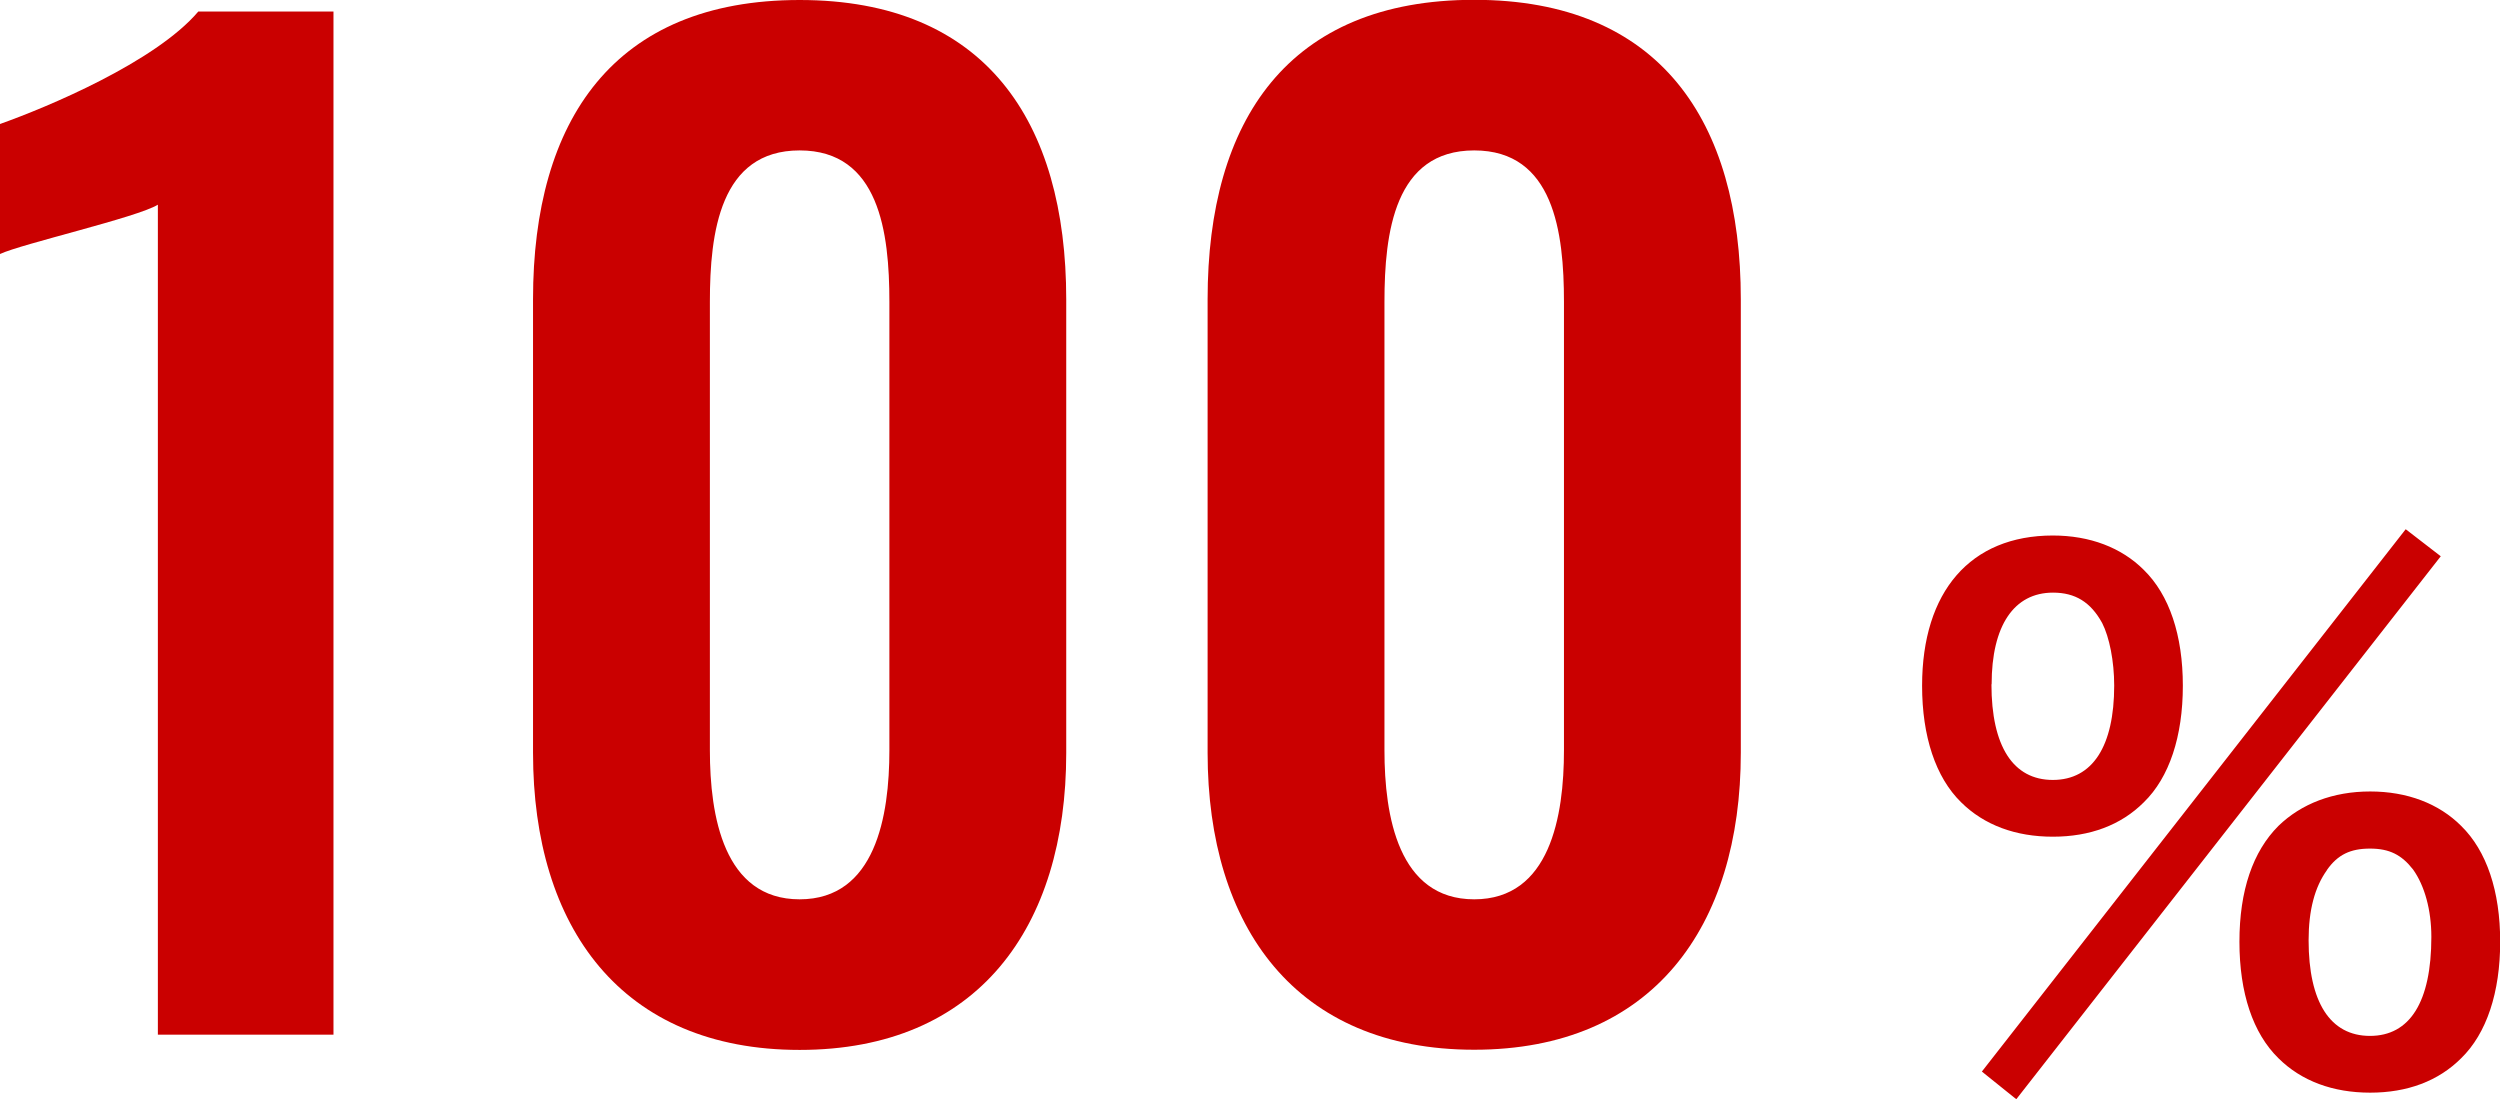
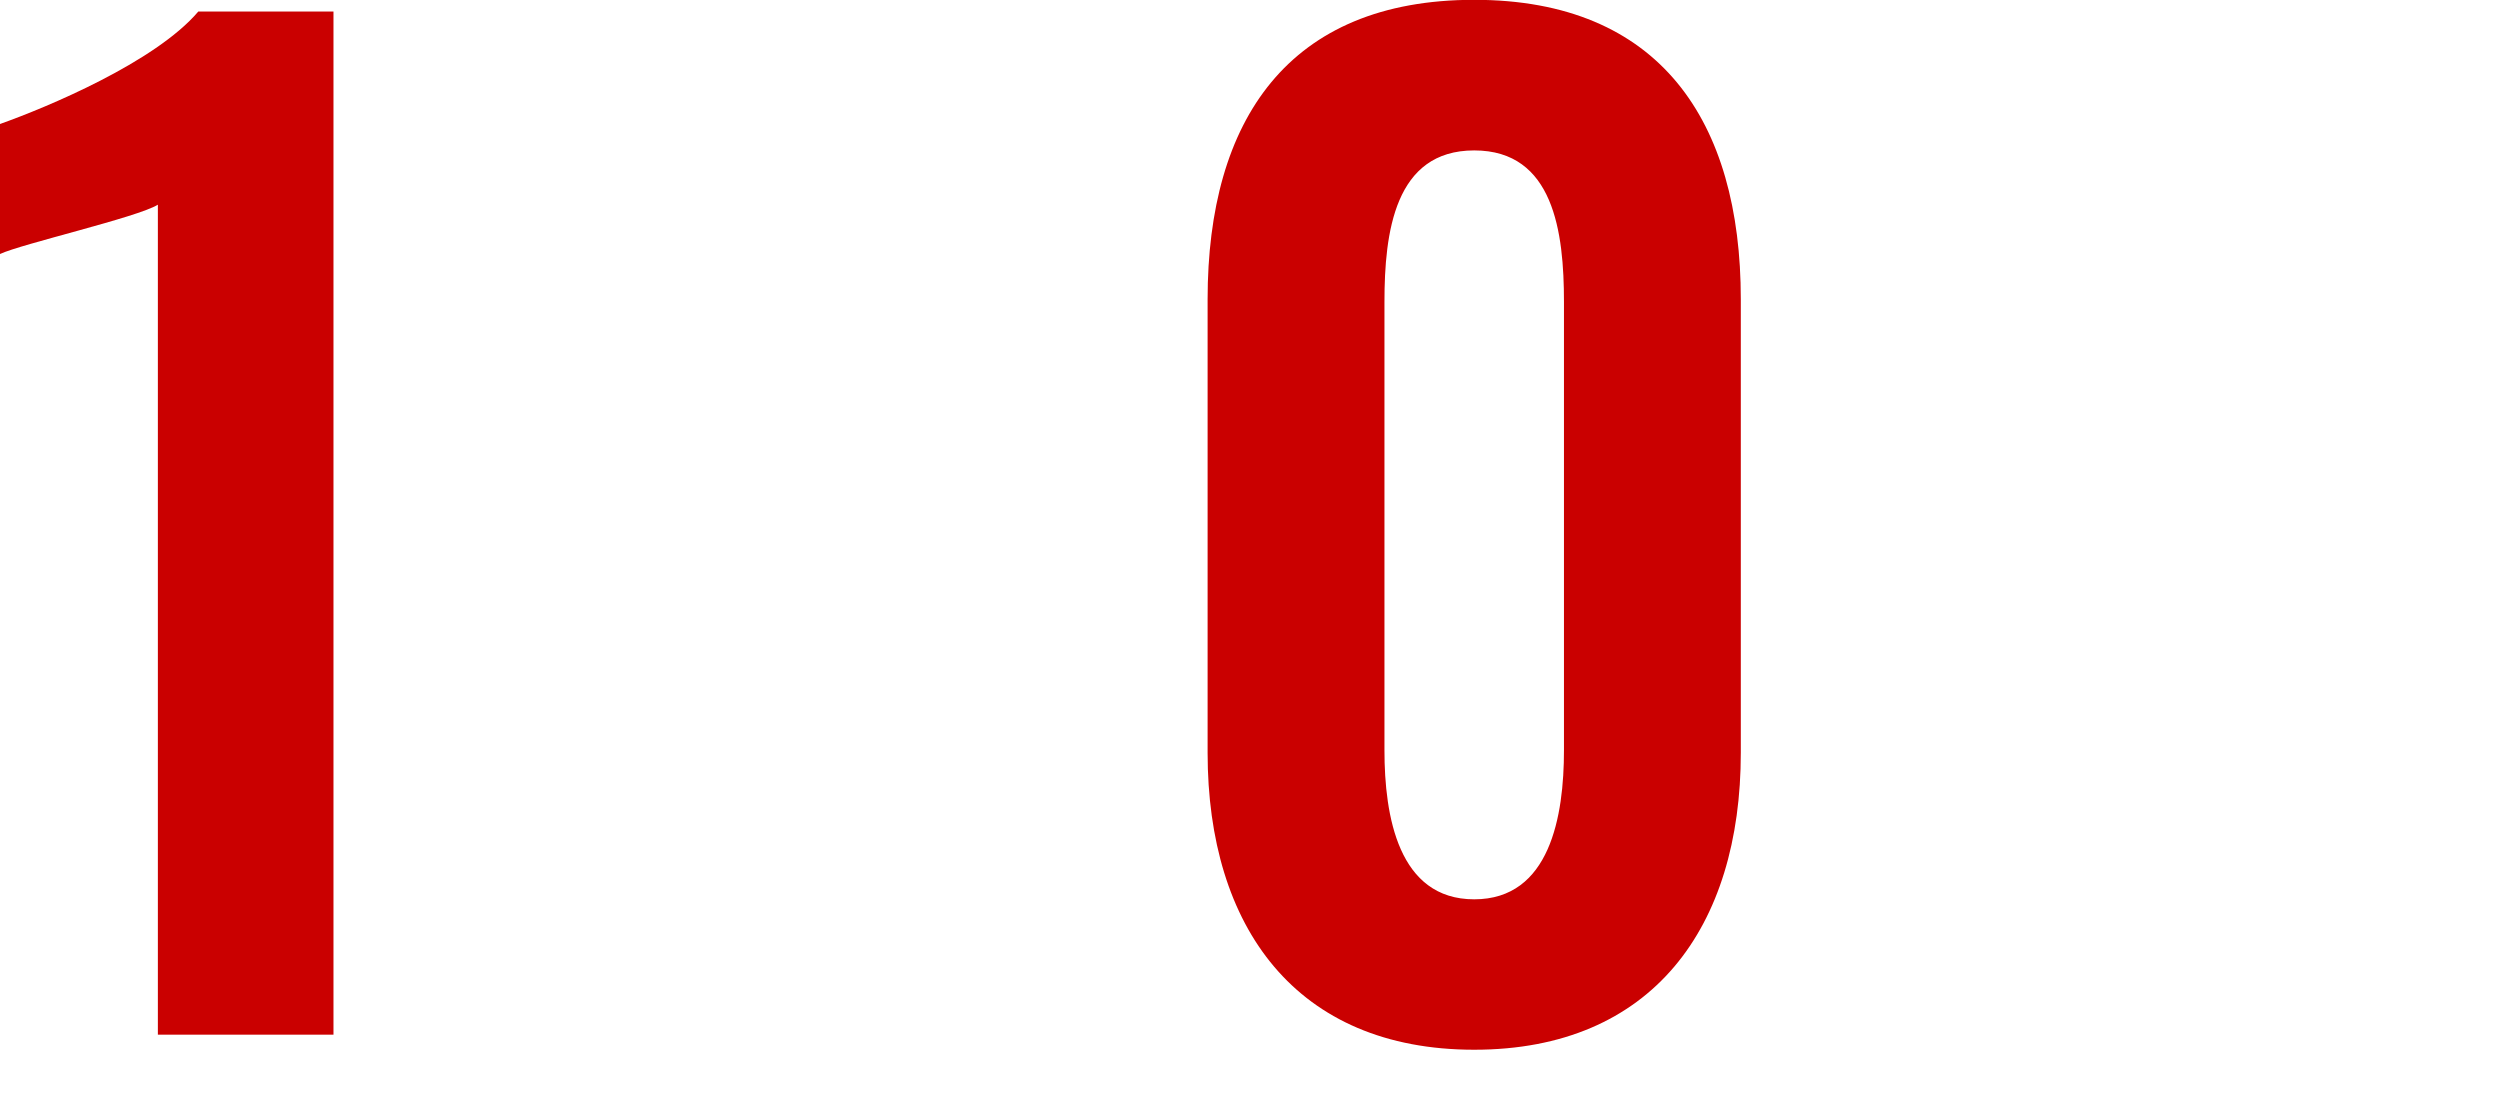
<svg xmlns="http://www.w3.org/2000/svg" id="_レイヤー_2" viewBox="0 0 140.94 61.97">
  <defs>
    <style>.cls-1{fill:#ca0000;}</style>
  </defs>
  <g id="content">
    <path class="cls-1" d="M8.9,11.54c-1.14.71-7.69,2.21-8.9,2.78v-7.33c2.63-.93,8.76-3.49,11.18-6.34h7.62v57.68h-9.9V11.54Z" />
-     <path class="cls-1" d="M30.05,42.44v-25.57C30.05,6.77,34.61,0,45.08,0s15.03,6.84,15.03,16.88v25.57c0,9.83-4.98,16.74-15.03,16.74s-15.03-6.91-15.03-16.74ZM50.14,42.3v-25.28c0-3.92-.57-8.54-5.06-8.54s-5.06,4.63-5.06,8.54v25.28c0,3.7.78,8.4,5.06,8.4s5.06-4.7,5.06-8.4Z" />
    <path class="cls-1" d="M68.08,42.44v-25.57c0-10.11,4.56-16.88,15.03-16.88s15.03,6.84,15.03,16.88v25.57c0,9.83-4.99,16.74-15.03,16.74s-15.03-6.91-15.03-16.74ZM88.17,42.3v-25.28c0-3.92-.57-8.54-5.06-8.54s-5.06,4.63-5.06,8.54v25.28c0,3.7.78,8.4,5.06,8.4s5.06-4.7,5.06-8.4Z" />
-     <path class="cls-1" d="M110.56,45.23c-1.44-1.41-2.2-3.72-2.2-6.57,0-5.32,2.73-8.47,7.37-8.47,2.09,0,3.87.68,5.13,1.94,1.44,1.41,2.2,3.68,2.2,6.53s-.76,5.17-2.2,6.57c-1.29,1.29-3.04,1.94-5.13,1.94s-3.87-.65-5.17-1.94ZM135.63,29.84l1.97,1.52-23.93,30.61-1.94-1.56,23.89-30.57ZM112.27,38.58c0,3.49,1.22,5.39,3.46,5.39s3.46-1.9,3.46-5.32c0-1.37-.27-2.73-.68-3.53-.65-1.18-1.52-1.71-2.77-1.71-2.2,0-3.46,1.86-3.46,5.17ZM128.45,59.66c-1.44-1.41-2.2-3.68-2.2-6.57s.76-5.09,2.2-6.53c1.29-1.25,3.08-1.94,5.17-1.94s3.87.68,5.13,1.94c1.44,1.41,2.2,3.68,2.2,6.53s-.76,5.17-2.2,6.57c-1.29,1.29-3.04,1.94-5.13,1.94s-3.87-.65-5.17-1.94ZM131.18,49.06c-.68.95-1.03,2.24-1.03,3.95,0,3.49,1.22,5.39,3.46,5.39s3.46-1.9,3.46-5.58c0-1.52-.38-2.89-1.03-3.8-.65-.83-1.33-1.18-2.43-1.18s-1.82.34-2.43,1.21Z" />
  </g>
</svg>